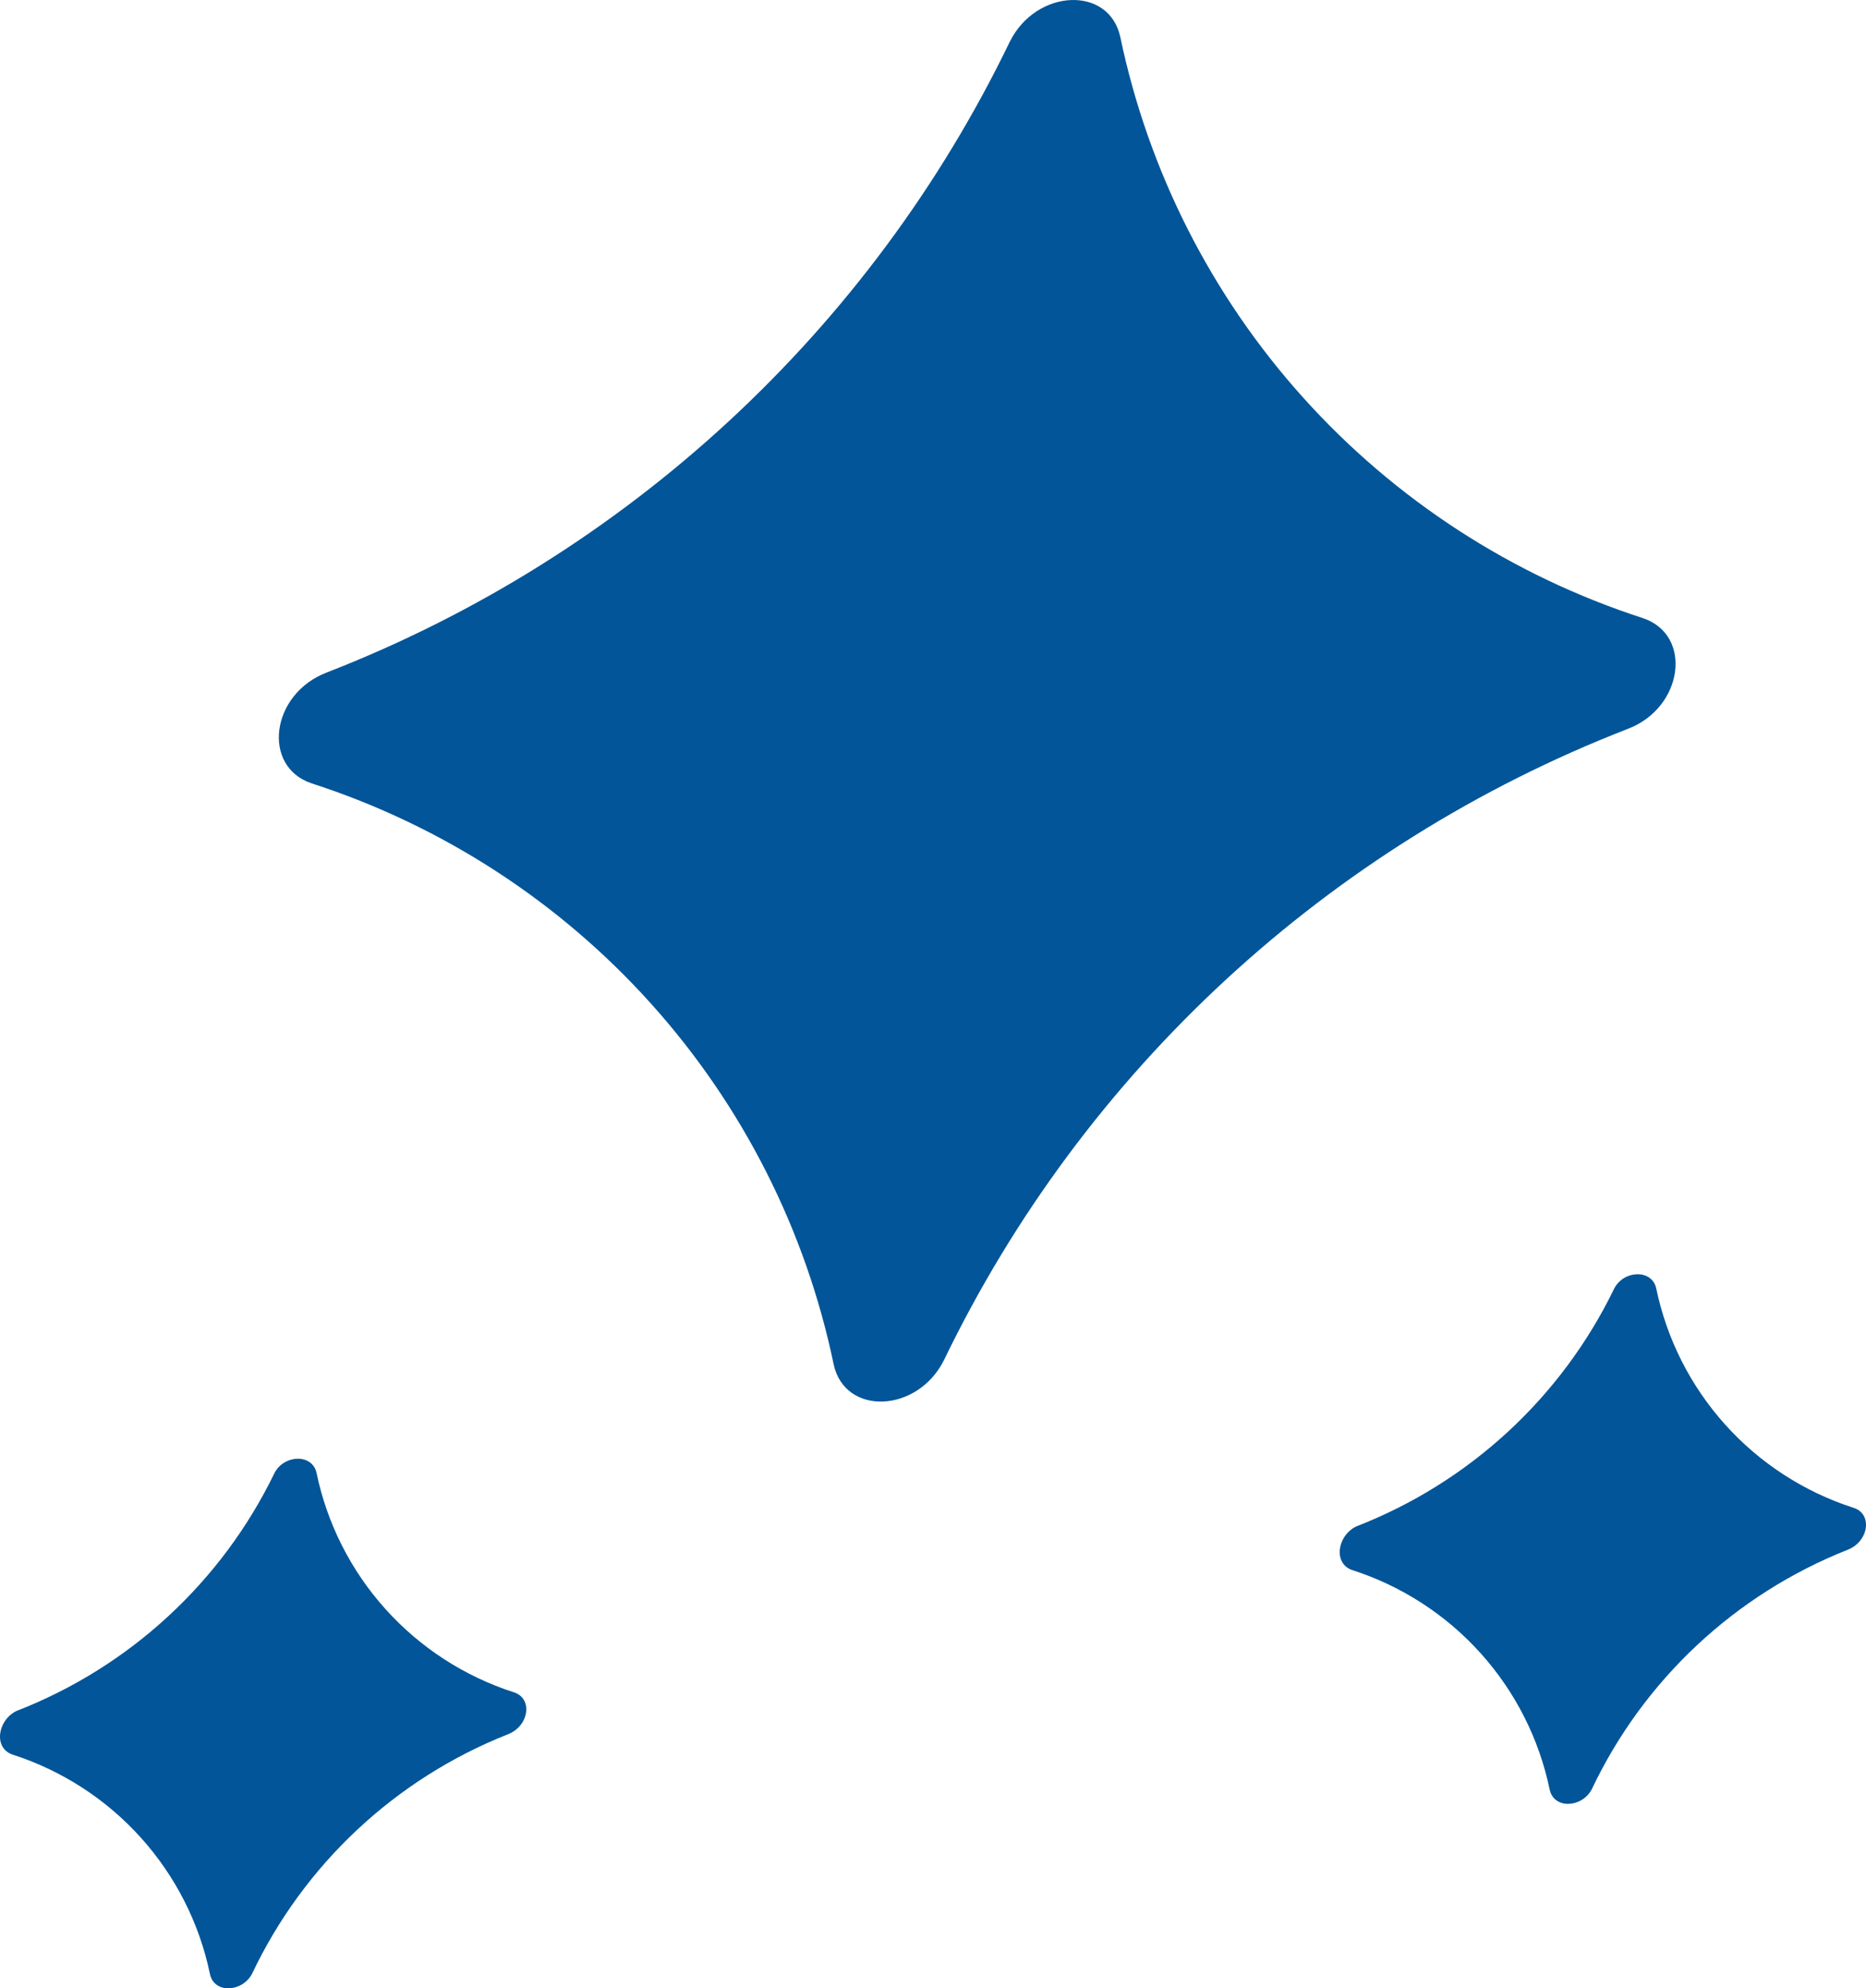
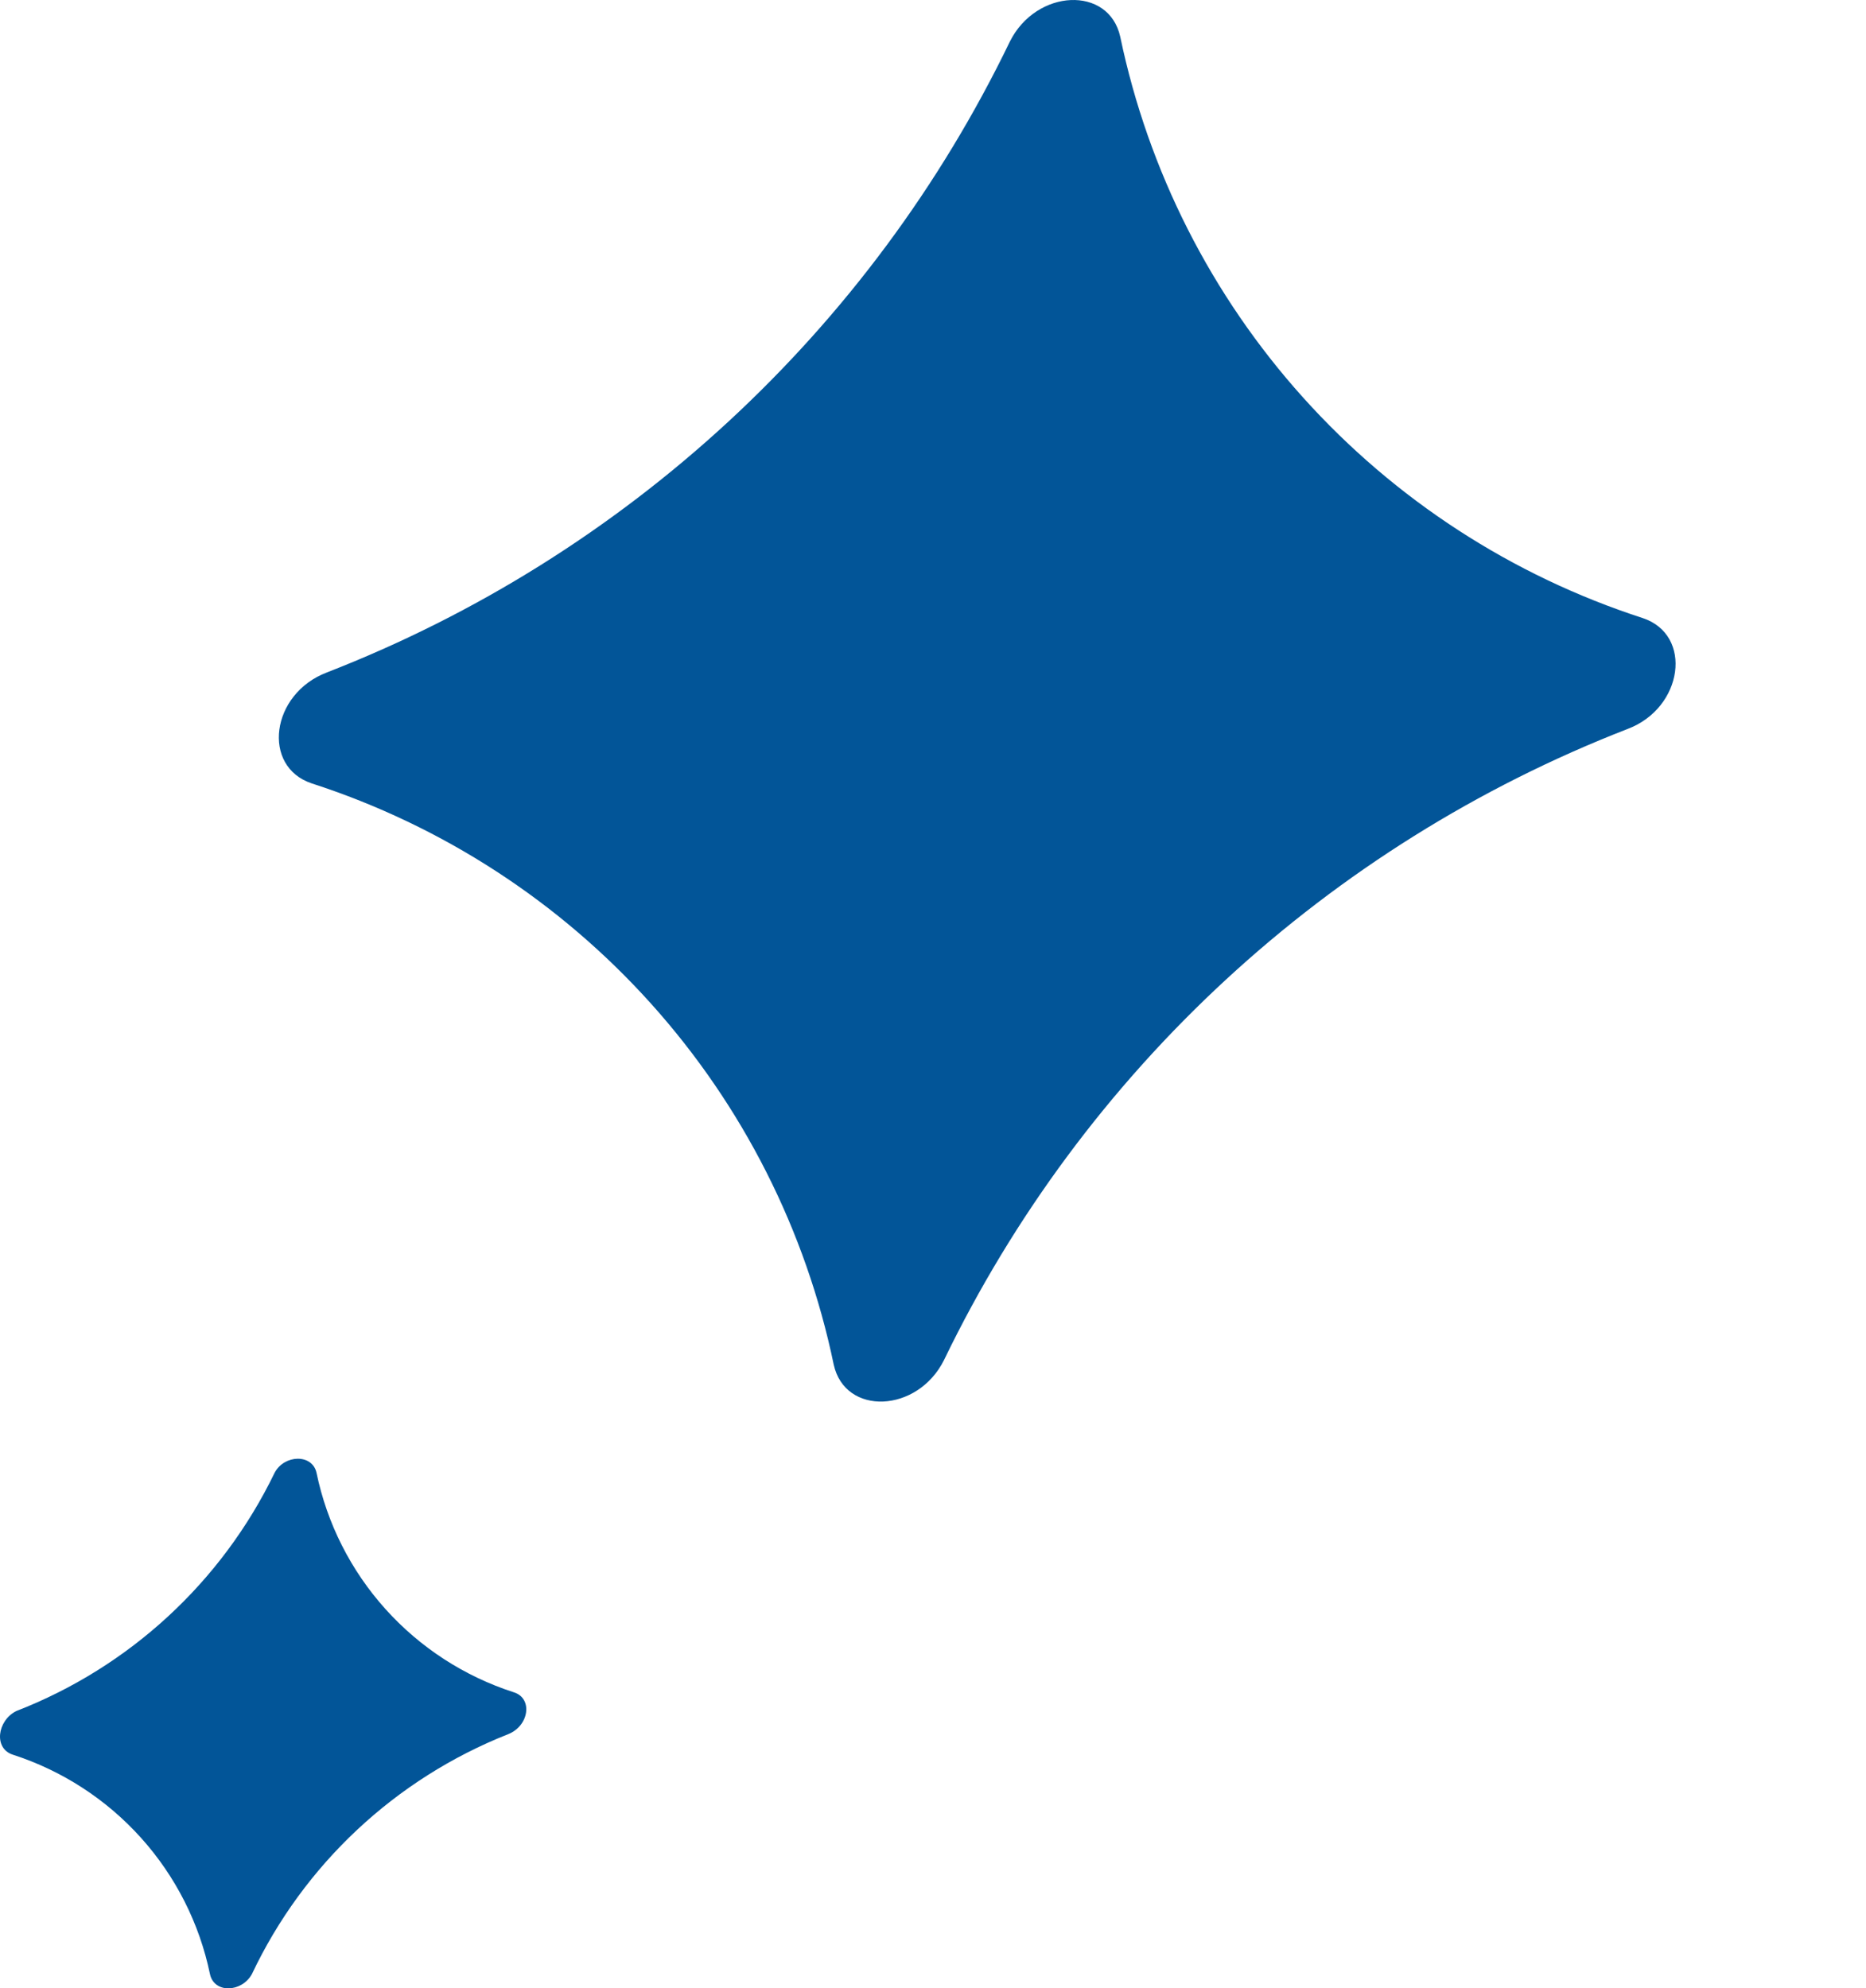
<svg xmlns="http://www.w3.org/2000/svg" width="76" height="81" viewBox="0 0 76 81" fill="none">
  <path d="M0.52 71.48C2.53 72.129 4.332 73.298 5.743 74.868C7.154 76.438 8.123 78.353 8.551 80.418C8.722 81.219 9.85 81.168 10.26 80.418C12.372 75.955 16.104 72.461 20.701 70.644C21.555 70.303 21.709 69.177 20.923 68.938C18.913 68.289 17.111 67.12 15.7 65.55C14.289 63.98 13.32 62.066 12.892 60C12.721 59.216 11.576 59.25 11.183 60C9.031 64.449 5.27 67.917 0.657 69.706C-0.112 70.098 -0.266 71.224 0.52 71.48Z" fill="#025598" />
  <path d="M12.698 31.914C18.019 33.637 22.788 36.735 26.522 40.893C30.256 45.051 32.82 50.122 33.956 55.589C34.417 57.687 37.373 57.568 38.45 55.402C44.137 43.627 54.084 34.441 66.287 29.697C68.559 28.844 68.969 25.859 66.902 25.177C61.58 23.451 56.81 20.353 53.074 16.195C49.337 12.038 46.769 6.969 45.627 1.501C45.166 -0.597 42.209 -0.46 41.133 1.689C35.451 13.461 25.51 22.647 13.313 27.394C11.023 28.264 10.647 31.232 12.698 31.914Z" fill="#025598" />
-   <path d="M55.085 63.964C57.095 64.613 58.897 65.782 60.308 67.352C61.718 68.922 62.687 70.837 63.116 72.902C63.287 73.704 64.415 73.653 64.825 72.902C66.936 68.44 70.669 64.946 75.266 63.128C76.12 62.787 76.274 61.661 75.488 61.423C73.478 60.774 71.675 59.605 70.265 58.035C68.854 56.465 67.885 54.55 67.456 52.485C67.285 51.7 66.141 51.734 65.748 52.485C63.596 56.933 59.834 60.402 55.221 62.19C54.452 62.583 54.298 63.708 55.085 63.964Z" fill="#025598" />
</svg>